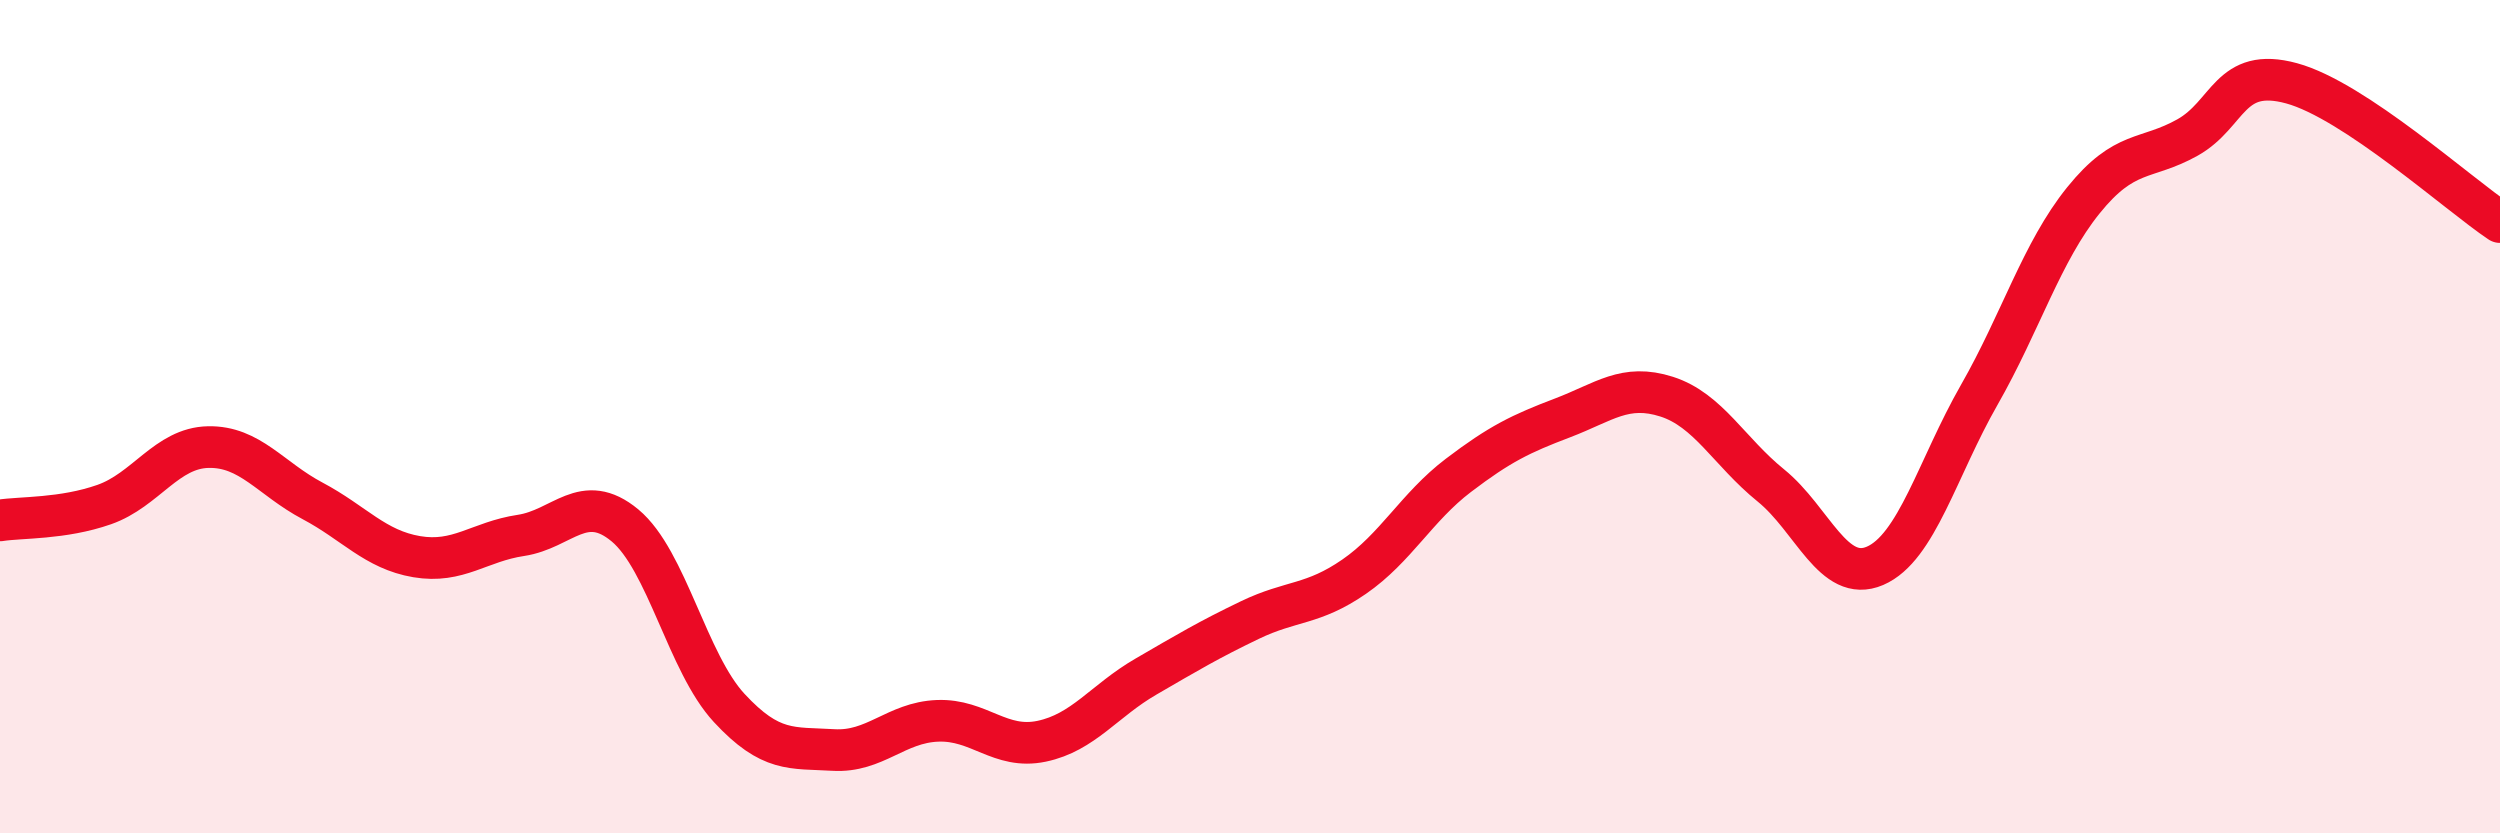
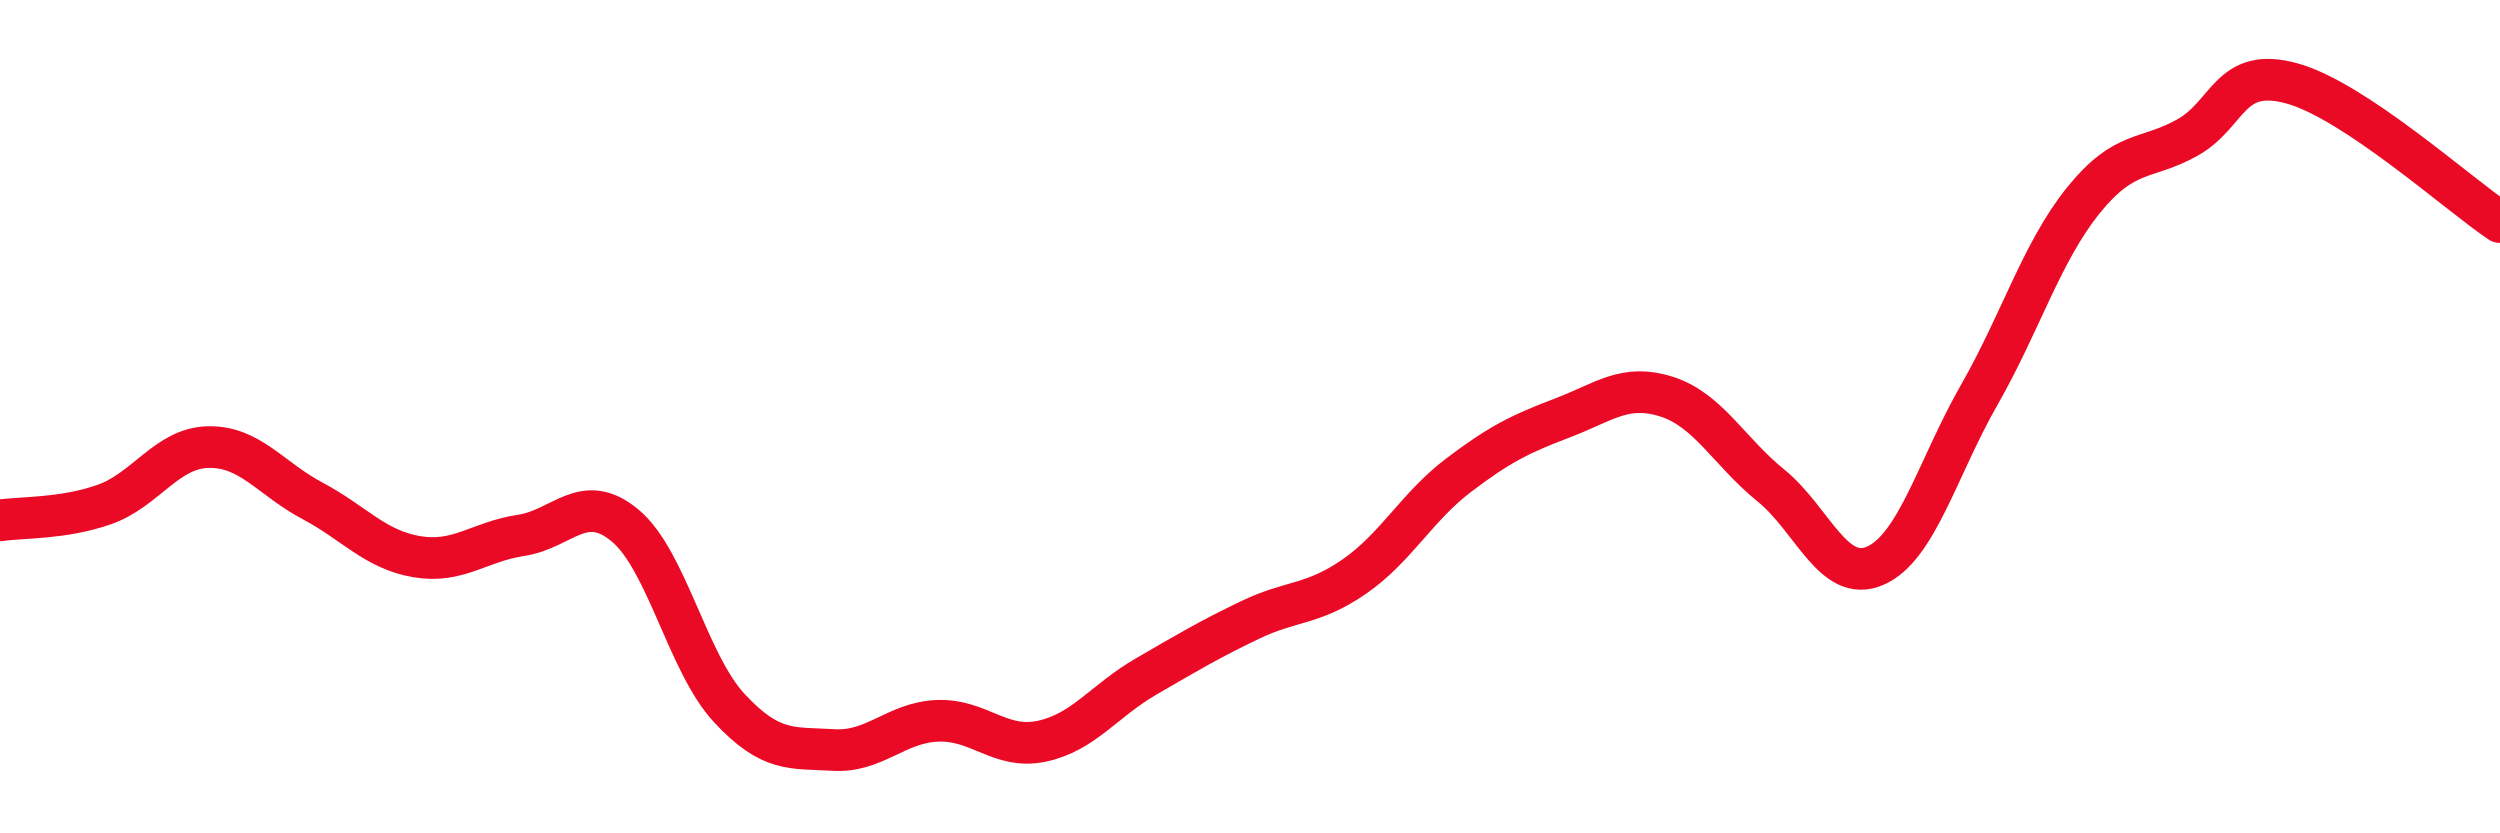
<svg xmlns="http://www.w3.org/2000/svg" width="60" height="20" viewBox="0 0 60 20">
-   <path d="M 0,12.49 C 0.5,12.41 1.5,12.46 2.5,12.11 C 3.5,11.76 4,10.75 5,10.73 C 6,10.71 6.5,11.49 7.5,12.02 C 8.5,12.55 9,13.19 10,13.36 C 11,13.53 11.5,13 12.5,12.85 C 13.5,12.7 14,11.78 15,12.61 C 16,13.44 16.5,15.91 17.5,16.99 C 18.5,18.07 19,17.94 20,18 C 21,18.06 21.5,17.34 22.5,17.3 C 23.5,17.26 24,18 25,17.79 C 26,17.58 26.5,16.82 27.5,16.24 C 28.5,15.66 29,15.36 30,14.88 C 31,14.4 31.5,14.53 32.5,13.84 C 33.5,13.15 34,12.17 35,11.41 C 36,10.65 36.5,10.41 37.5,10.03 C 38.5,9.65 39,9.2 40,9.52 C 41,9.84 41.5,10.84 42.5,11.65 C 43.5,12.46 44,14.01 45,13.58 C 46,13.15 46.5,11.23 47.5,9.48 C 48.5,7.73 49,6.05 50,4.81 C 51,3.57 51.5,3.86 52.5,3.3 C 53.5,2.74 53.5,1.59 55,2 C 56.5,2.41 59,4.66 60,5.33L60 20L0 20Z" fill="#EB0A25" opacity="0.1" stroke-linecap="round" stroke-linejoin="round" />
  <path d="M 0,12.49 C 0.5,12.41 1.5,12.46 2.5,12.11 C 3.5,11.76 4,10.75 5,10.73 C 6,10.71 6.5,11.49 7.5,12.02 C 8.5,12.55 9,13.19 10,13.36 C 11,13.53 11.5,13 12.5,12.85 C 13.5,12.7 14,11.78 15,12.61 C 16,13.44 16.5,15.91 17.5,16.99 C 18.5,18.07 19,17.94 20,18 C 21,18.06 21.5,17.34 22.5,17.3 C 23.5,17.26 24,18 25,17.79 C 26,17.58 26.5,16.82 27.5,16.24 C 28.5,15.66 29,15.36 30,14.88 C 31,14.4 31.5,14.53 32.5,13.84 C 33.5,13.15 34,12.17 35,11.41 C 36,10.65 36.5,10.41 37.5,10.03 C 38.5,9.65 39,9.2 40,9.52 C 41,9.84 41.5,10.84 42.5,11.65 C 43.5,12.46 44,14.01 45,13.58 C 46,13.15 46.5,11.23 47.5,9.48 C 48.5,7.73 49,6.05 50,4.81 C 51,3.57 51.5,3.86 52.5,3.3 C 53.5,2.74 53.5,1.59 55,2 C 56.5,2.41 59,4.66 60,5.33" stroke="#EB0A25" stroke-width="1" fill="none" stroke-linecap="round" stroke-linejoin="round" />
</svg>